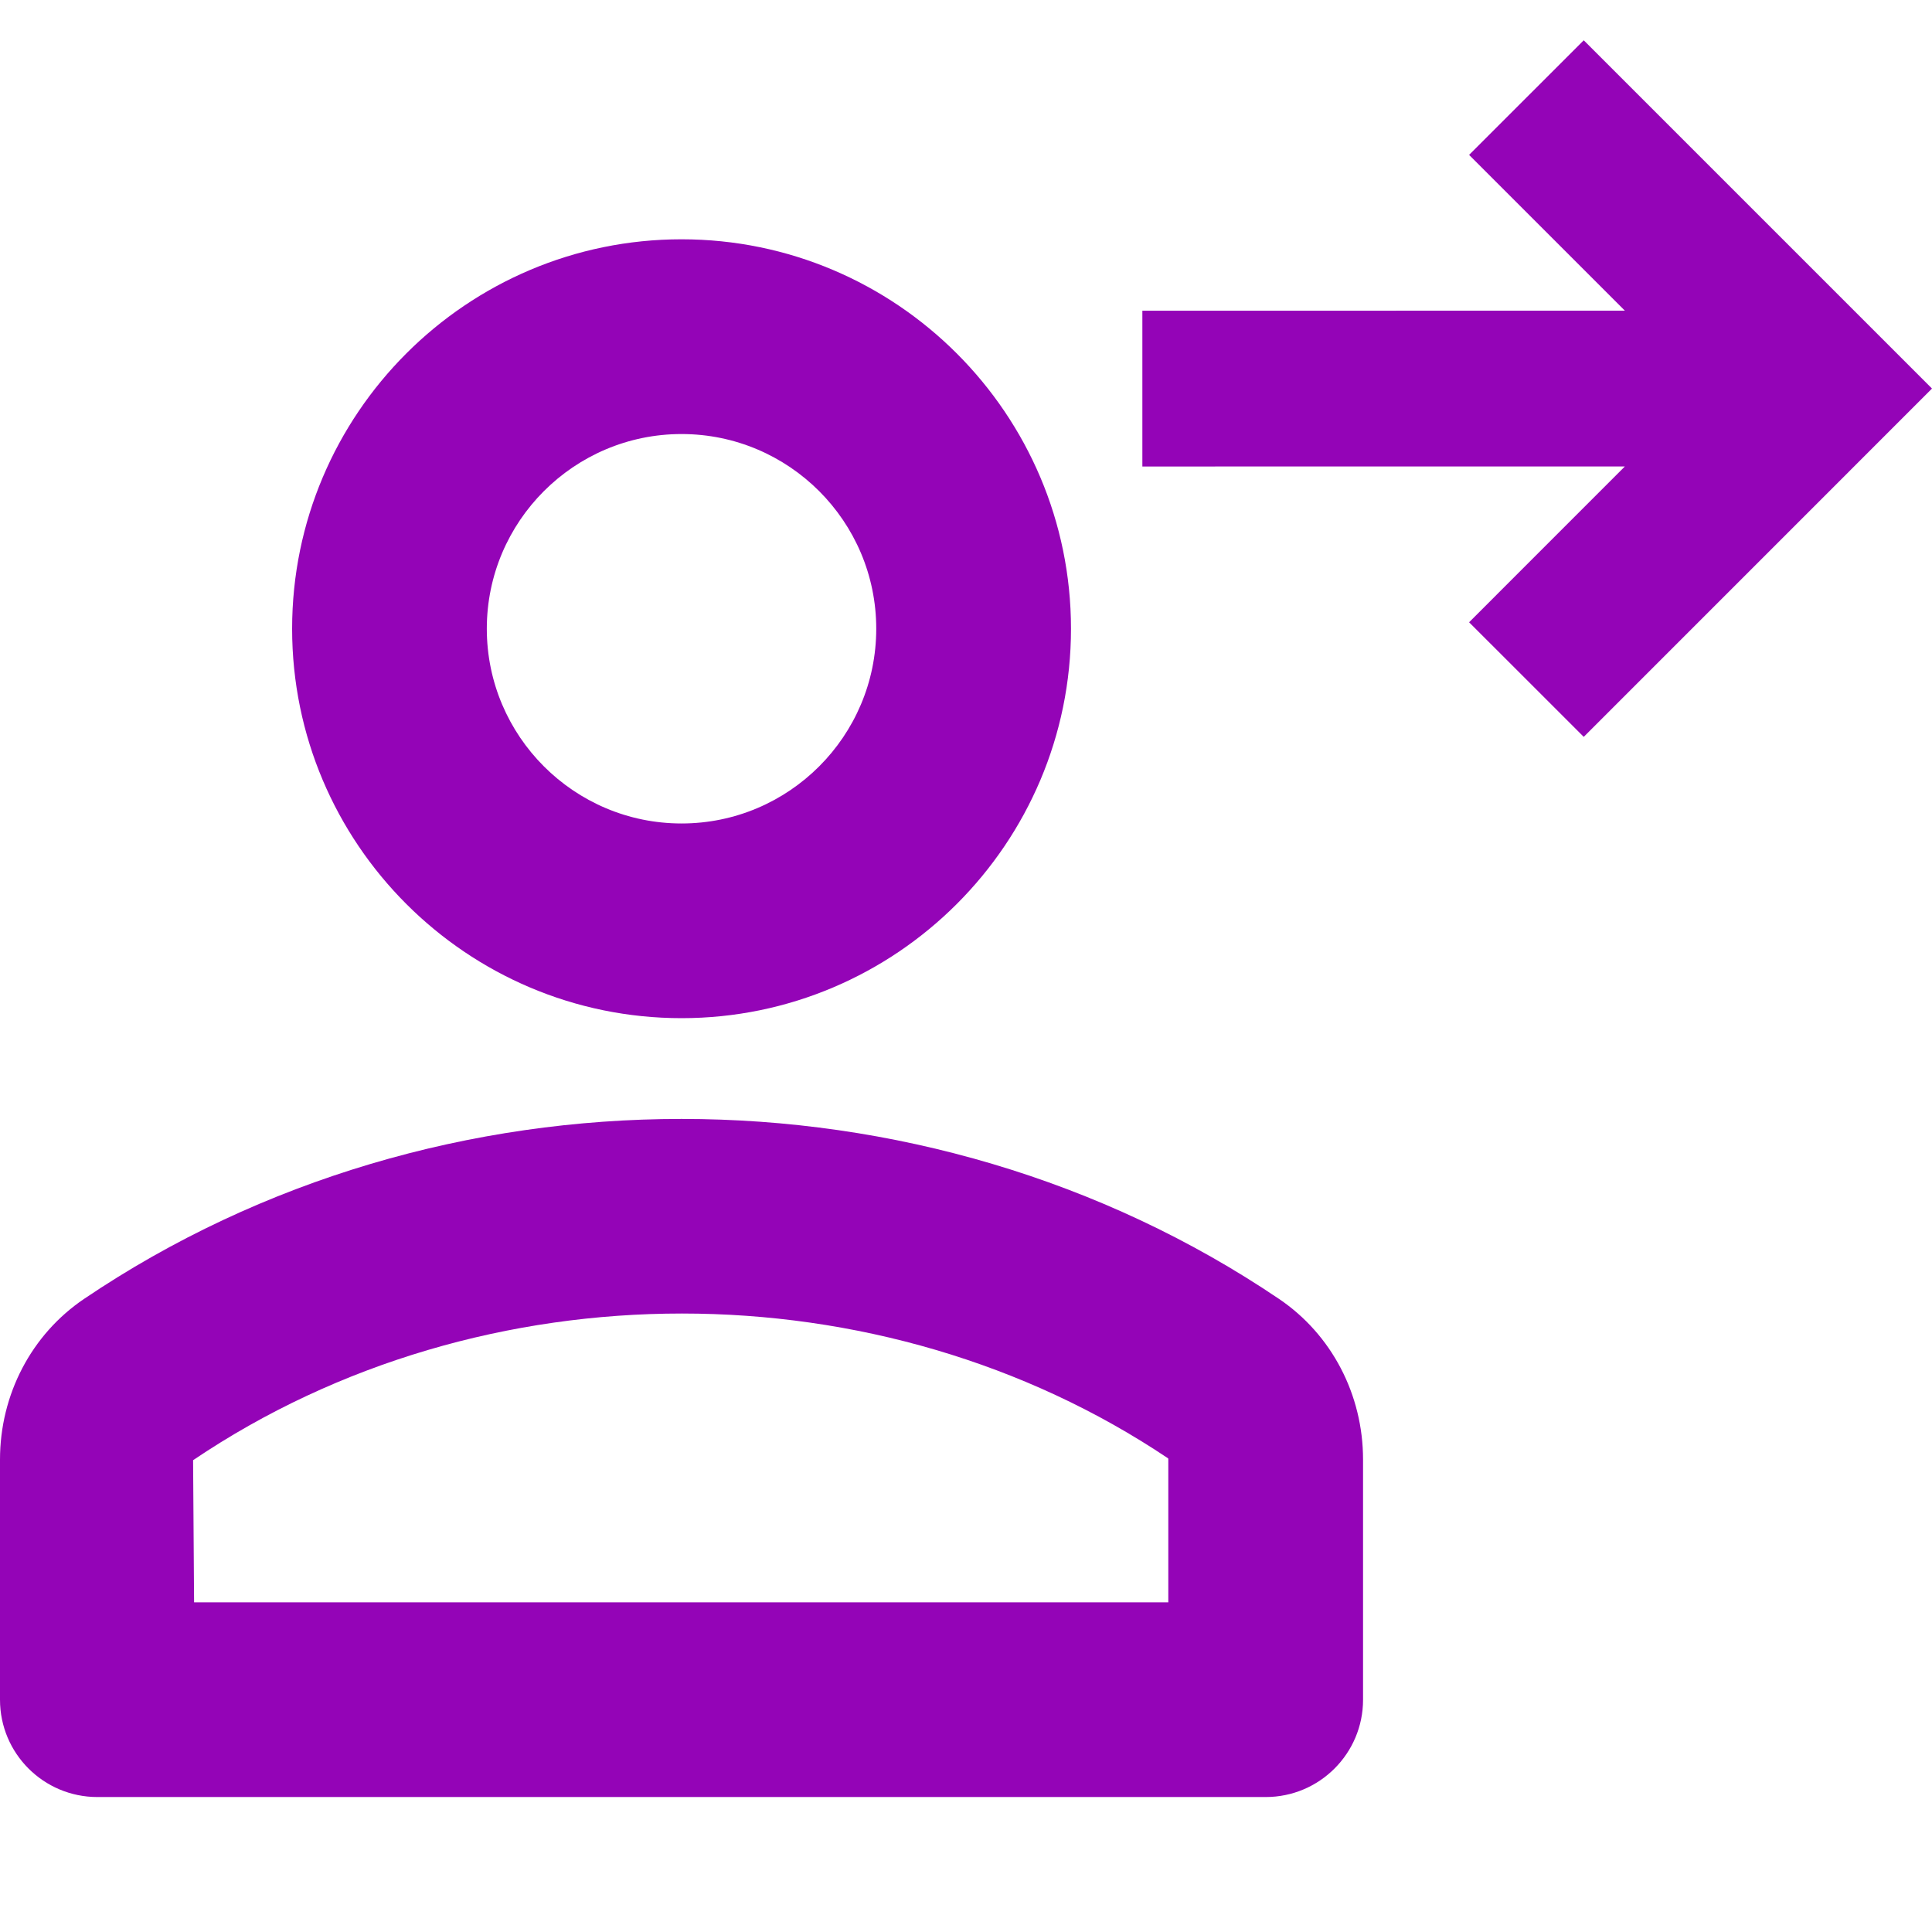
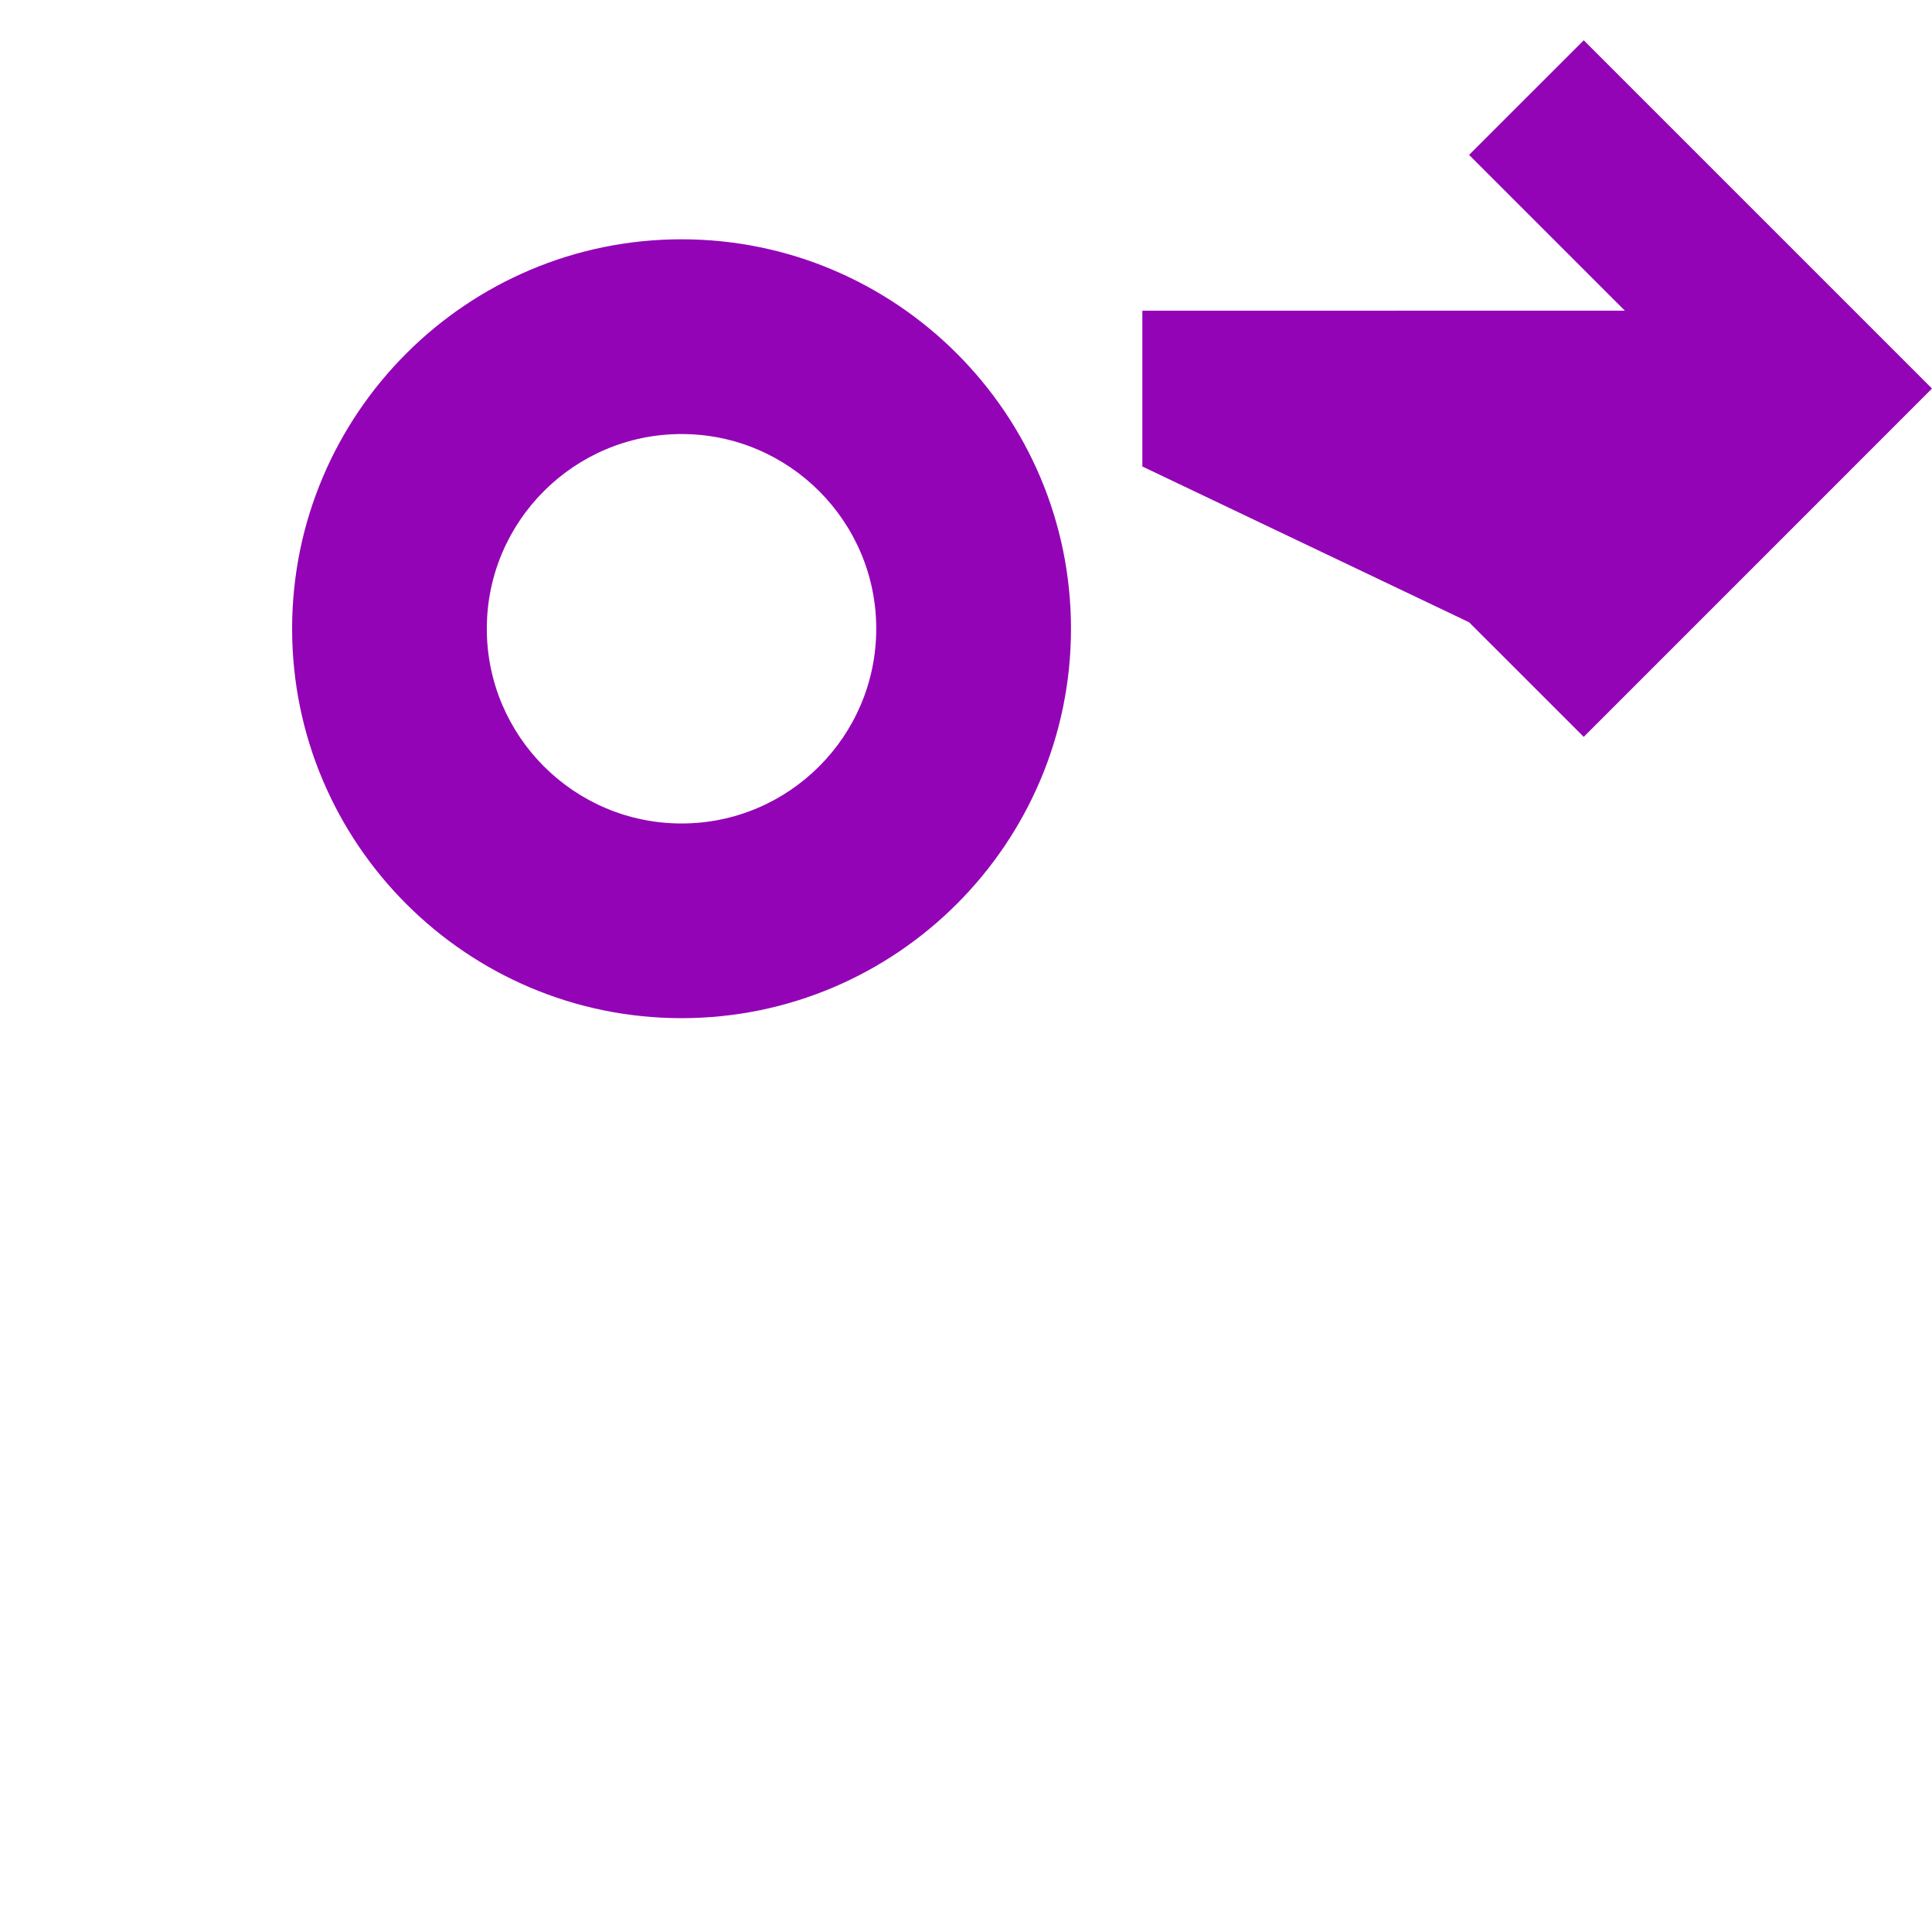
<svg xmlns="http://www.w3.org/2000/svg" width="35" height="35" viewBox="0 0 35 35" fill="none">
  <g clip-path="url(#clip0_3632_241)">
    <path d="M12.347 18.445C8.456 18.445 5.292 15.28 5.292 11.39C5.292 7.5 8.456 4.335 12.347 4.335C16.237 4.335 19.402 7.5 19.402 11.39C19.402 15.28 16.237 18.445 12.347 18.445ZM12.347 7.863C10.401 7.863 8.819 9.445 8.819 11.39C8.819 13.336 10.401 14.918 12.347 14.918C14.292 14.918 15.874 13.336 15.874 11.39C15.874 9.445 14.292 7.863 12.347 7.863Z" fill="#9404B7" />
-     <path d="M22.929 32.555H1.764C0.79 32.555 0 31.766 0 30.792V26.442C0 25.263 0.57 24.174 1.524 23.53C7.956 19.184 16.737 19.184 23.169 23.53C24.123 24.174 24.693 25.263 24.693 26.442V30.792C24.693 31.766 23.903 32.555 22.929 32.555ZM3.516 29.028H21.165V26.442C21.165 26.431 21.163 26.423 21.162 26.42C15.965 22.932 8.76 22.899 3.498 26.453L3.516 29.028Z" fill="#9404B7" />
-     <path fill-rule="evenodd" clip-rule="evenodd" d="M28.691 13.349L35 7.039L28.691 0.73L26.614 2.806L29.436 5.628L20.695 5.629V8.451L29.436 8.45L26.614 11.273L28.691 13.349ZM28.691 1.395L28.691 1.395L34.335 7.039L28.691 1.395Z" fill="#9404B7" />
+     <path fill-rule="evenodd" clip-rule="evenodd" d="M28.691 13.349L35 7.039L28.691 0.73L26.614 2.806L29.436 5.628L20.695 5.629V8.451L26.614 11.273L28.691 13.349ZM28.691 1.395L28.691 1.395L34.335 7.039L28.691 1.395Z" fill="#9404B7" />
  </g>
  <defs>
    <clipPath id="clip0_3632_241">
      <rect width="35" height="35" fill="white" />
    </clipPath>
  </defs>
</svg>